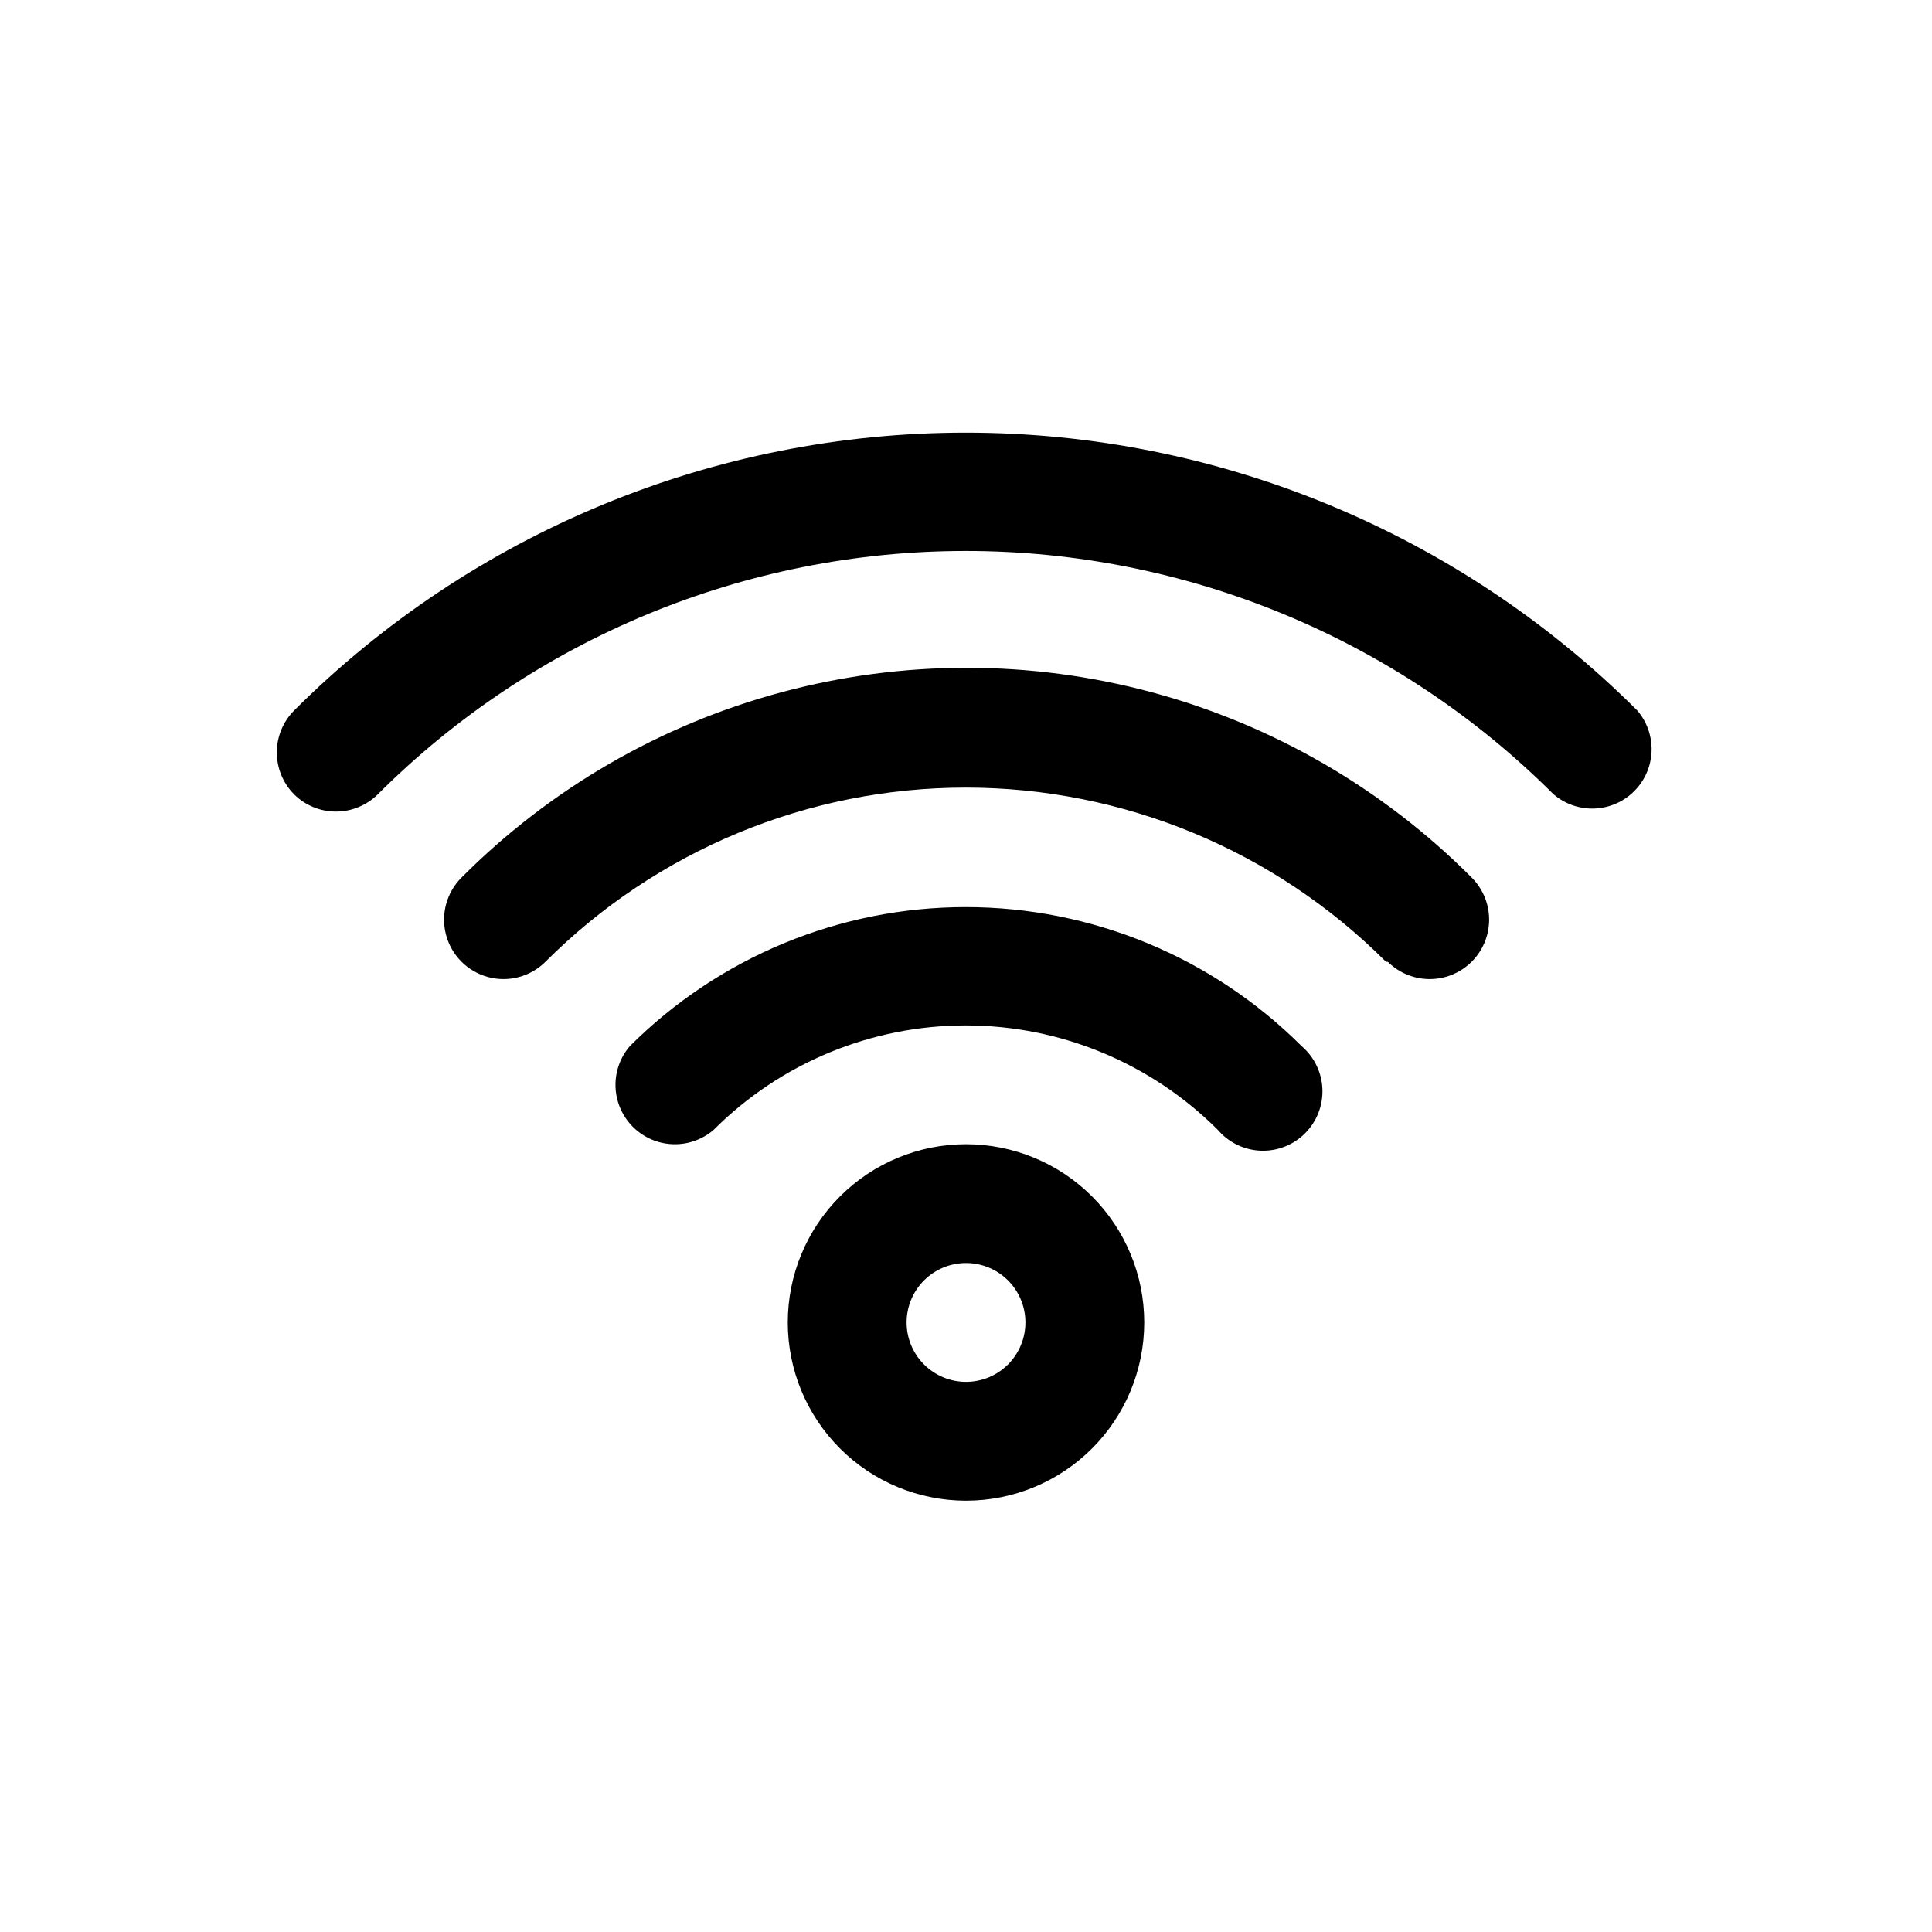
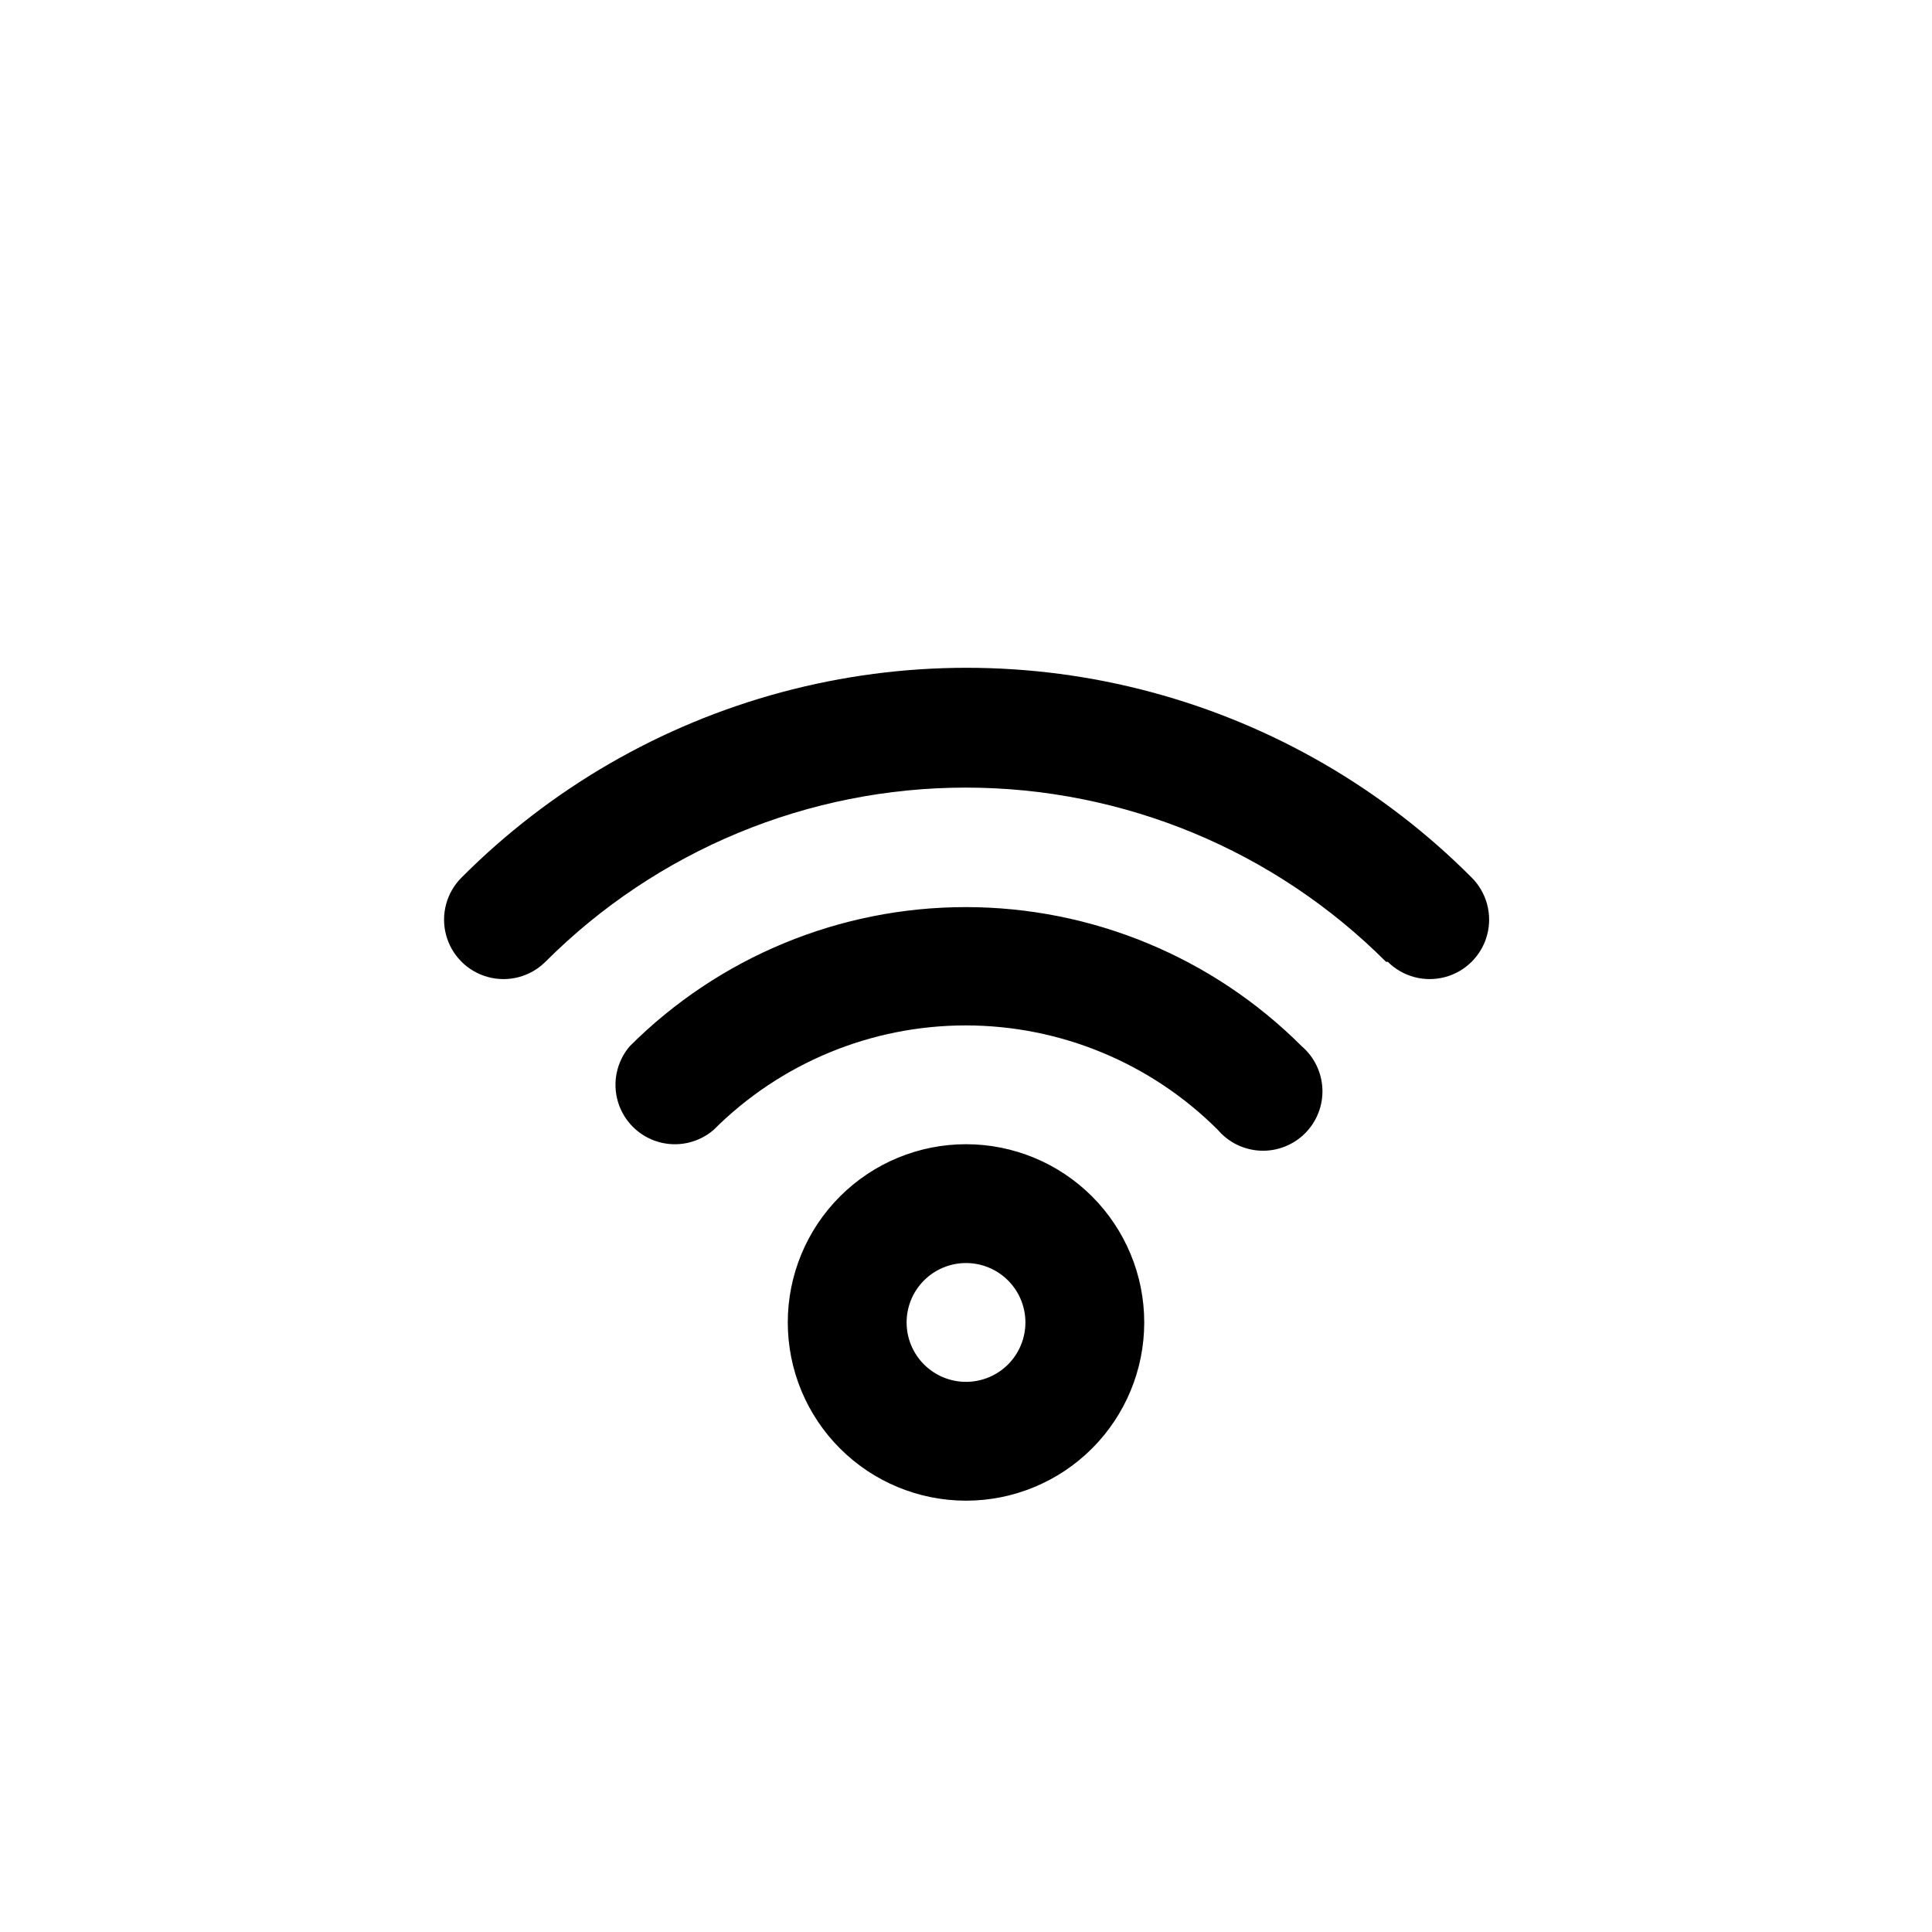
<svg xmlns="http://www.w3.org/2000/svg" fill="#000000" width="800px" height="800px" version="1.1" viewBox="144 144 512 512">
-   <path d="m352.77 494.46c0 12.527 4.977 24.543 13.836 33.398 8.855 8.859 20.871 13.836 33.398 13.836 12.523 0 24.539-4.977 33.398-13.836 8.855-8.855 13.832-20.871 13.832-33.398 0-12.523-4.977-24.539-13.832-33.395-8.859-8.859-20.875-13.836-33.398-13.836-12.527 0-24.543 4.977-33.398 13.836-8.859 8.855-13.836 20.871-13.836 33.395zm62.977 0c0 4.176-1.66 8.184-4.609 11.133-2.953 2.953-6.957 4.613-11.133 4.613s-8.18-1.66-11.133-4.613c-2.953-2.949-4.613-6.957-4.613-11.133 0-4.172 1.66-8.18 4.613-11.133 2.953-2.949 6.957-4.609 11.133-4.609s8.18 1.66 11.133 4.609c2.949 2.953 4.609 6.961 4.609 11.133zm-193.81-139.96c-2.934-2.953-4.578-6.941-4.578-11.102 0-4.16 1.645-8.148 4.578-11.098 47.23-47.16 111.24-73.645 177.98-73.645 66.742 0 130.76 26.484 177.99 73.645 3.473 4.051 4.652 9.586 3.141 14.703-1.516 5.117-5.516 9.121-10.633 10.633-5.117 1.516-10.652 0.332-14.707-3.137-41.332-41.293-97.363-64.488-155.79-64.488-58.422 0-114.46 23.195-155.79 64.488-2.949 2.93-6.941 4.578-11.102 4.578-4.156 0-8.148-1.648-11.098-4.578zm289.38 44.398v-0.004c-29.531-29.562-69.602-46.172-111.39-46.172-41.785 0-81.855 16.609-111.39 46.172-3.996 3.969-9.801 5.5-15.23 4.023-5.43-1.473-9.664-5.734-11.102-11.176-1.438-5.441 0.141-11.238 4.133-15.203 23.461-23.543 52.719-40.48 84.82-49.102 32.102-8.621 65.906-8.621 98.008 0 32.102 8.621 61.359 25.559 84.82 49.102 3.992 3.965 5.566 9.762 4.129 15.203-1.434 5.441-5.668 9.703-11.098 11.176-5.43 1.477-11.238-0.055-15.23-4.023zm-44.555 44.555c-17.719-17.738-41.762-27.707-66.836-27.707-25.07 0-49.113 9.969-66.832 27.707-4.055 3.469-9.59 4.652-14.707 3.137-5.117-1.512-9.117-5.516-10.633-10.633-1.512-5.117-0.328-10.652 3.141-14.703 23.617-23.605 55.645-36.863 89.031-36.863 33.391 0 65.418 13.258 89.035 36.863 3.332 2.852 5.32 6.965 5.492 11.352 0.168 4.383-1.5 8.637-4.602 11.738s-7.356 4.769-11.738 4.602c-4.387-0.172-8.5-2.16-11.352-5.492z" />
+   <path d="m352.77 494.46c0 12.527 4.977 24.543 13.836 33.398 8.855 8.859 20.871 13.836 33.398 13.836 12.523 0 24.539-4.977 33.398-13.836 8.855-8.855 13.832-20.871 13.832-33.398 0-12.523-4.977-24.539-13.832-33.395-8.859-8.859-20.875-13.836-33.398-13.836-12.527 0-24.543 4.977-33.398 13.836-8.859 8.855-13.836 20.871-13.836 33.395zm62.977 0c0 4.176-1.66 8.184-4.609 11.133-2.953 2.953-6.957 4.613-11.133 4.613s-8.18-1.66-11.133-4.613c-2.953-2.949-4.613-6.957-4.613-11.133 0-4.172 1.66-8.18 4.613-11.133 2.953-2.949 6.957-4.609 11.133-4.609s8.18 1.66 11.133 4.609c2.949 2.953 4.609 6.961 4.609 11.133zm-193.81-139.96zm289.38 44.398v-0.004c-29.531-29.562-69.602-46.172-111.39-46.172-41.785 0-81.855 16.609-111.39 46.172-3.996 3.969-9.801 5.5-15.23 4.023-5.43-1.473-9.664-5.734-11.102-11.176-1.438-5.441 0.141-11.238 4.133-15.203 23.461-23.543 52.719-40.48 84.82-49.102 32.102-8.621 65.906-8.621 98.008 0 32.102 8.621 61.359 25.559 84.82 49.102 3.992 3.965 5.566 9.762 4.129 15.203-1.434 5.441-5.668 9.703-11.098 11.176-5.43 1.477-11.238-0.055-15.23-4.023zm-44.555 44.555c-17.719-17.738-41.762-27.707-66.836-27.707-25.07 0-49.113 9.969-66.832 27.707-4.055 3.469-9.59 4.652-14.707 3.137-5.117-1.512-9.117-5.516-10.633-10.633-1.512-5.117-0.328-10.652 3.141-14.703 23.617-23.605 55.645-36.863 89.031-36.863 33.391 0 65.418 13.258 89.035 36.863 3.332 2.852 5.32 6.965 5.492 11.352 0.168 4.383-1.5 8.637-4.602 11.738s-7.356 4.769-11.738 4.602c-4.387-0.172-8.5-2.16-11.352-5.492z" />
</svg>